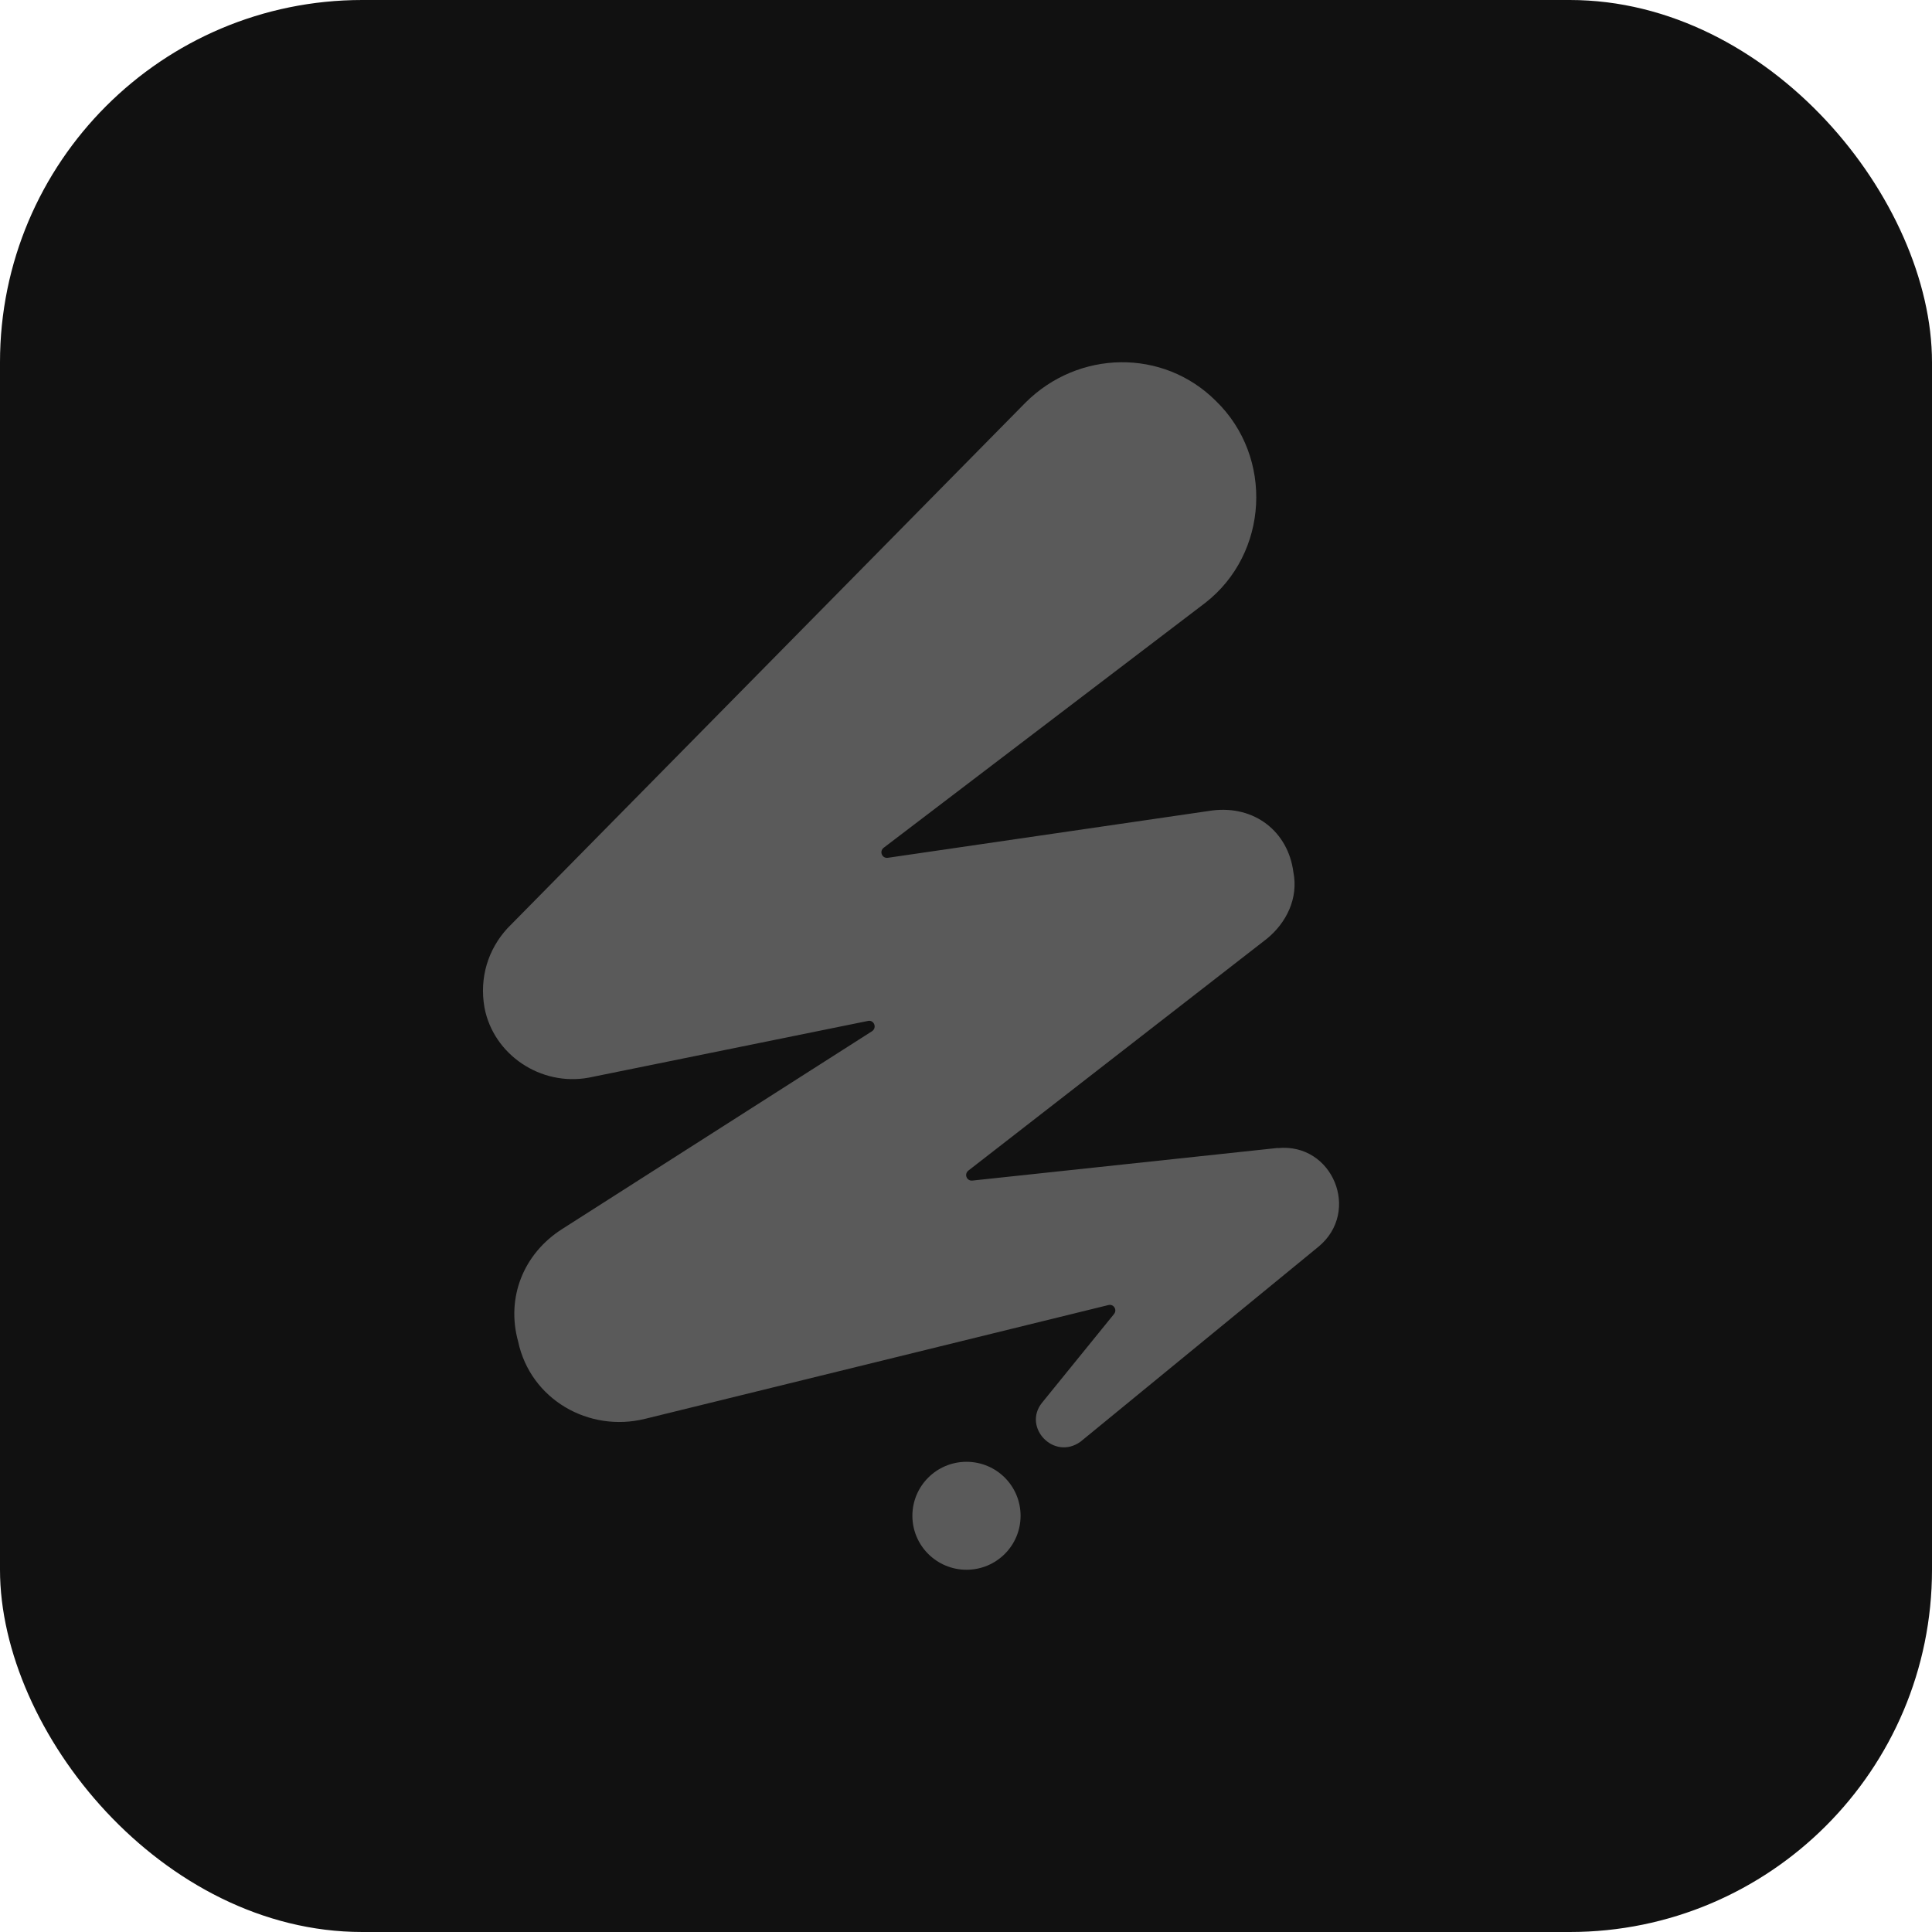
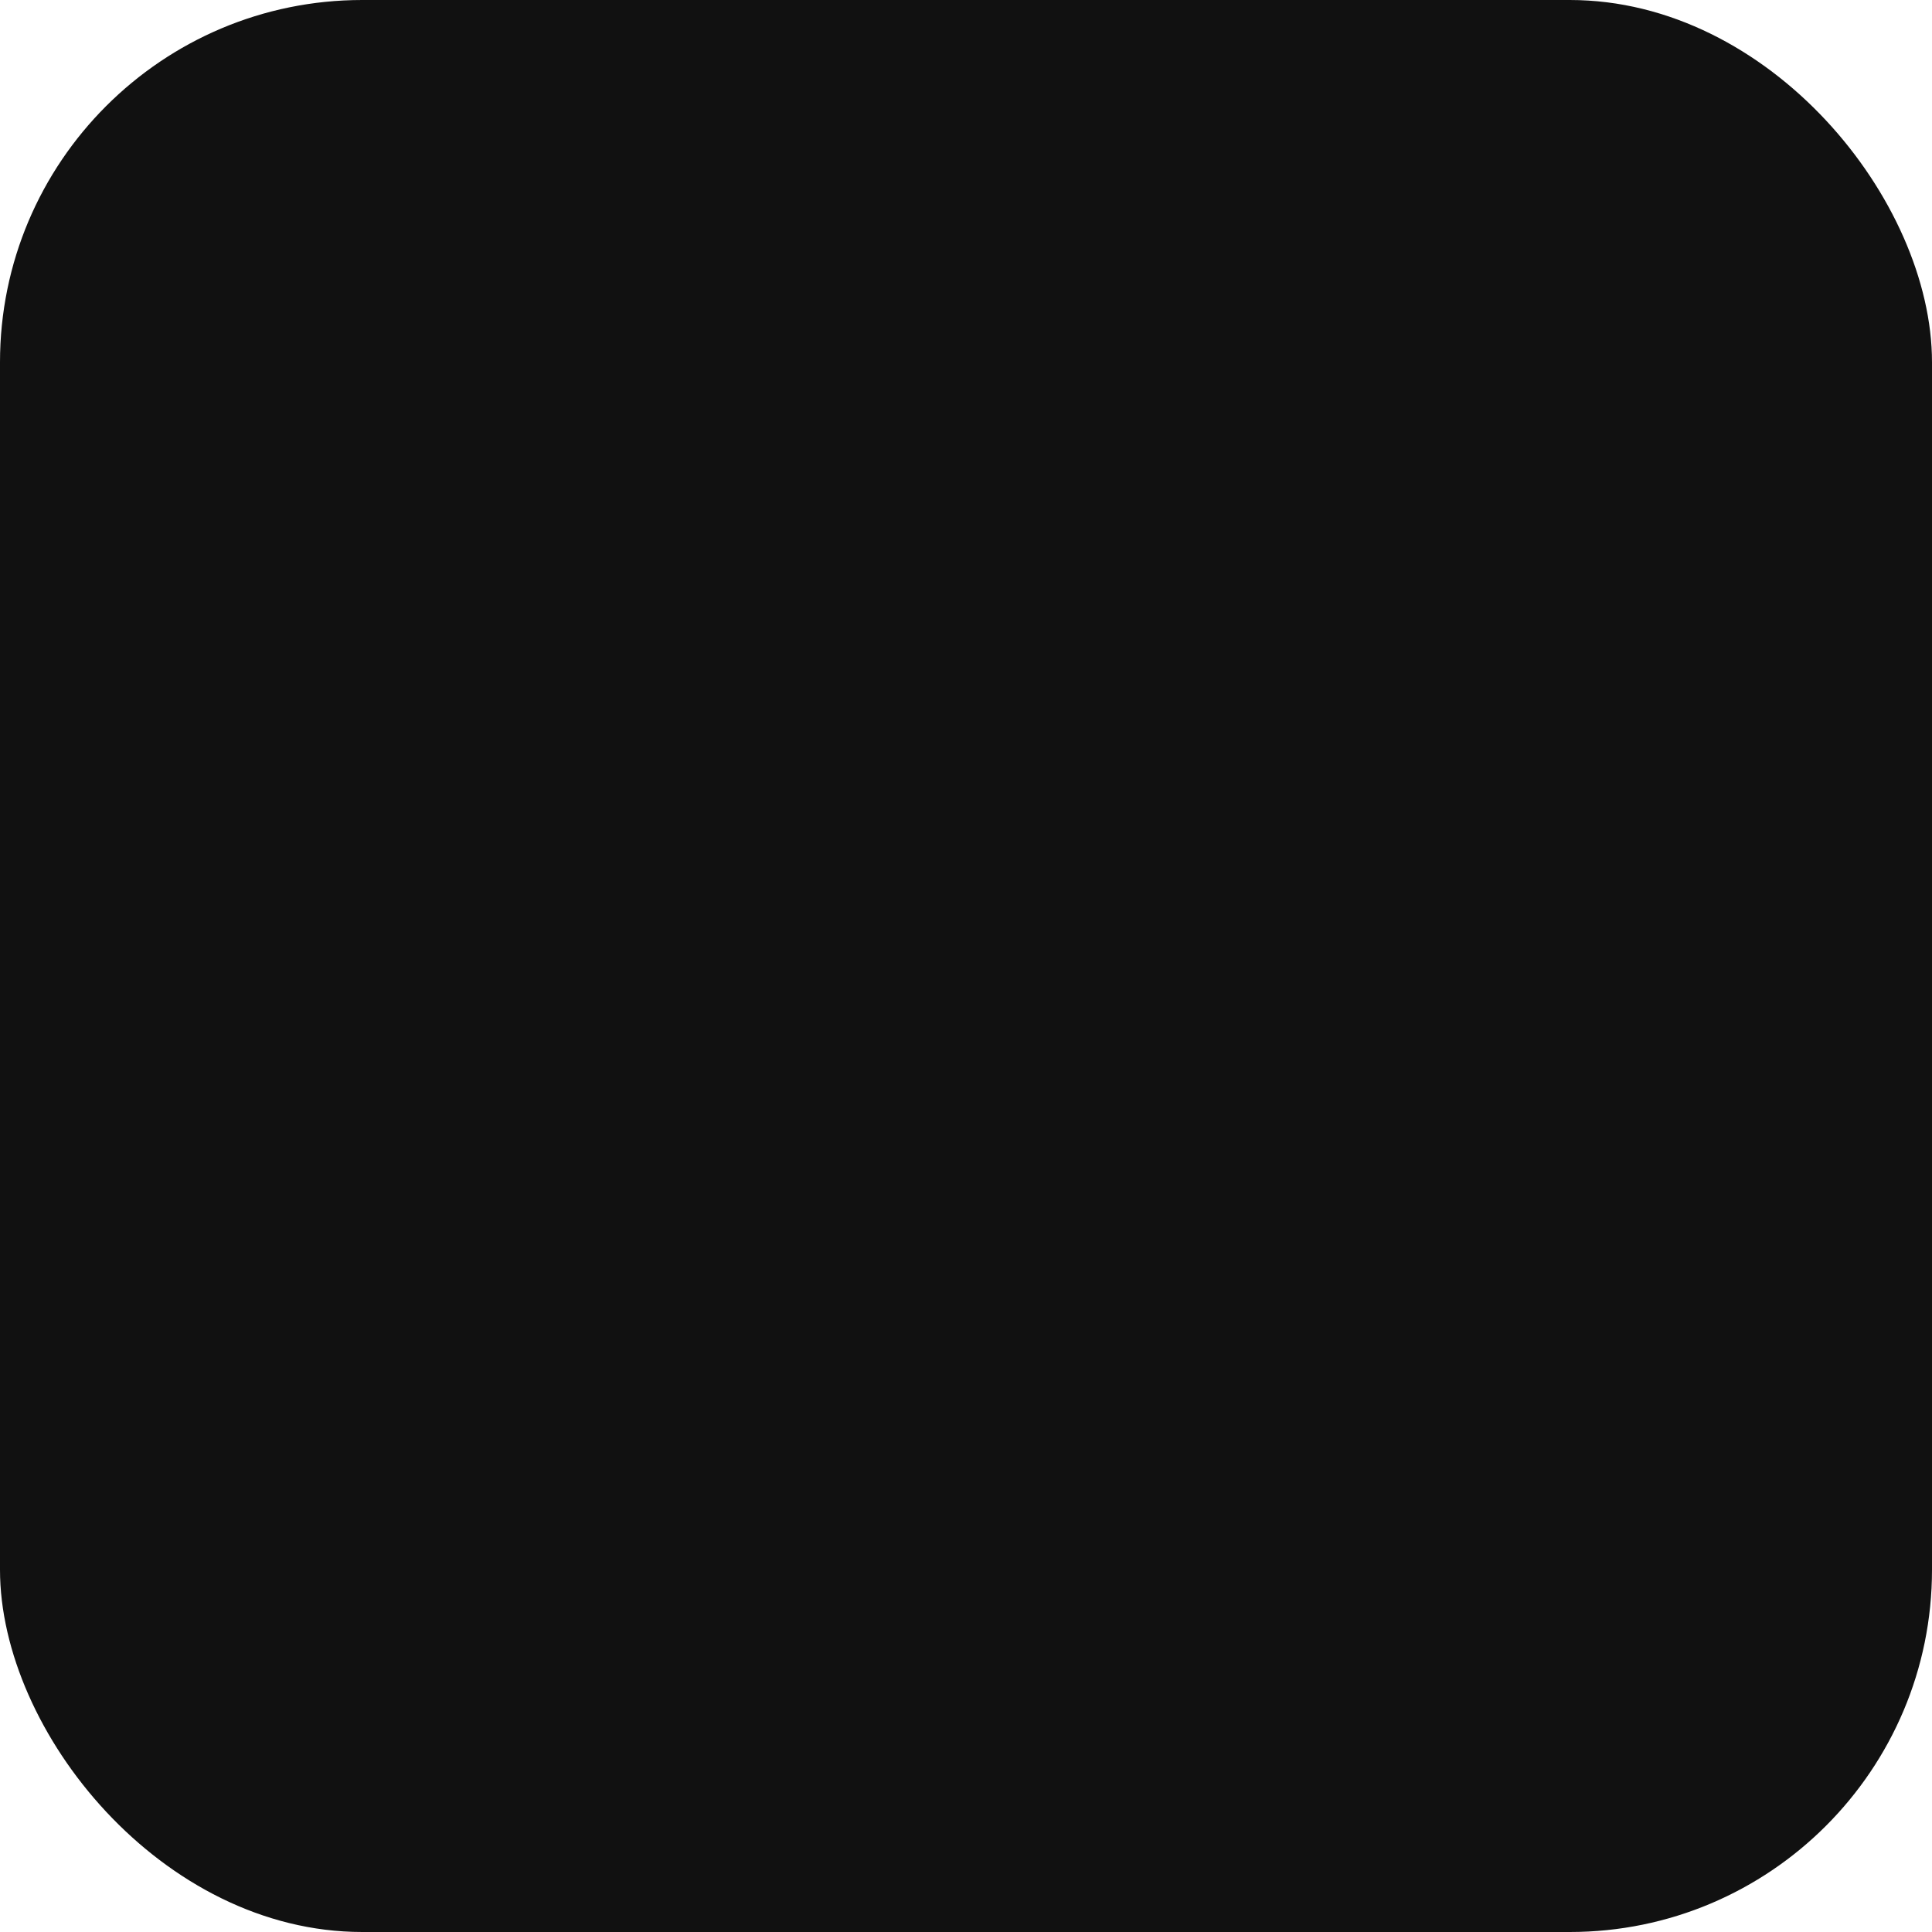
<svg xmlns="http://www.w3.org/2000/svg" width="16" height="16" viewBox="0 0 16 16" fill="none">
  <rect width="16" height="16" rx="3" fill="#111111" />
-   <path d="M8.004 13C8.252 13 8.452 12.8 8.452 12.553C8.452 12.306 8.252 12.106 8.004 12.106C7.757 12.106 7.556 12.306 7.556 12.553C7.556 12.8 7.757 13 8.004 13Z" fill="#5A5A5A" />
-   <path d="M10.58 9.507L8.053 9.777C8.006 9.782 7.982 9.724 8.02 9.694L10.492 7.774C10.652 7.643 10.755 7.44 10.711 7.221C10.667 6.887 10.39 6.668 10.039 6.712L7.352 7.104C7.305 7.11 7.28 7.051 7.318 7.021L9.981 4.993C10.506 4.585 10.55 3.786 10.069 3.32C9.632 2.884 8.93 2.898 8.493 3.334L4.202 7.688C4.042 7.863 3.969 8.096 4.012 8.343C4.086 8.736 4.479 8.997 4.874 8.925L7.188 8.455C7.238 8.444 7.265 8.511 7.222 8.54L4.656 10.178C4.335 10.382 4.19 10.746 4.291 11.11C4.393 11.589 4.876 11.866 5.343 11.75L9.179 10.808C9.223 10.797 9.254 10.847 9.226 10.882L8.628 11.619C8.468 11.822 8.729 12.098 8.949 11.939L10.92 10.324C11.271 10.033 11.037 9.464 10.584 9.508L10.58 9.507Z" fill="#5A5A5A" />
</svg>